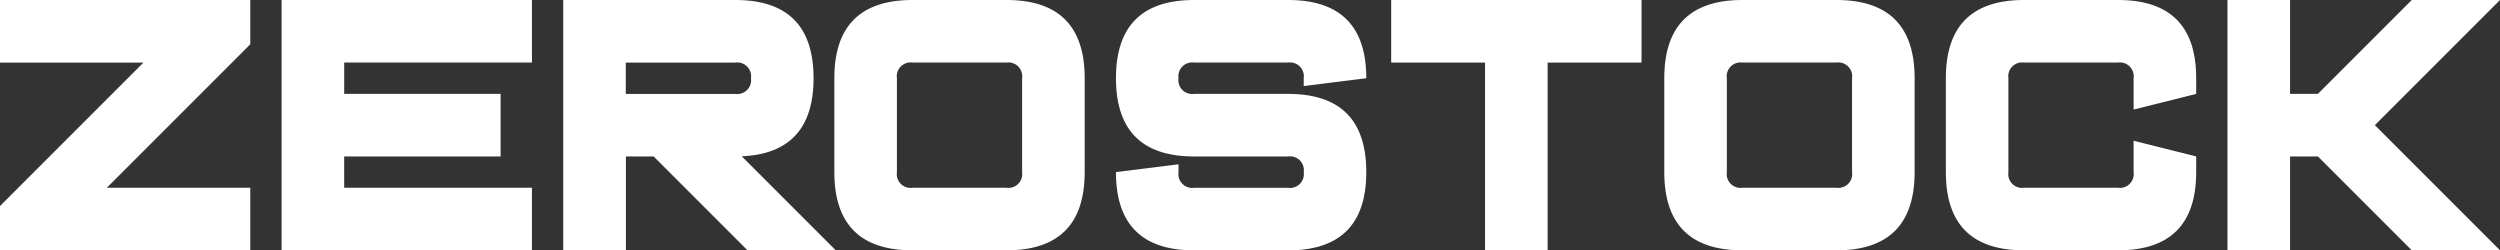
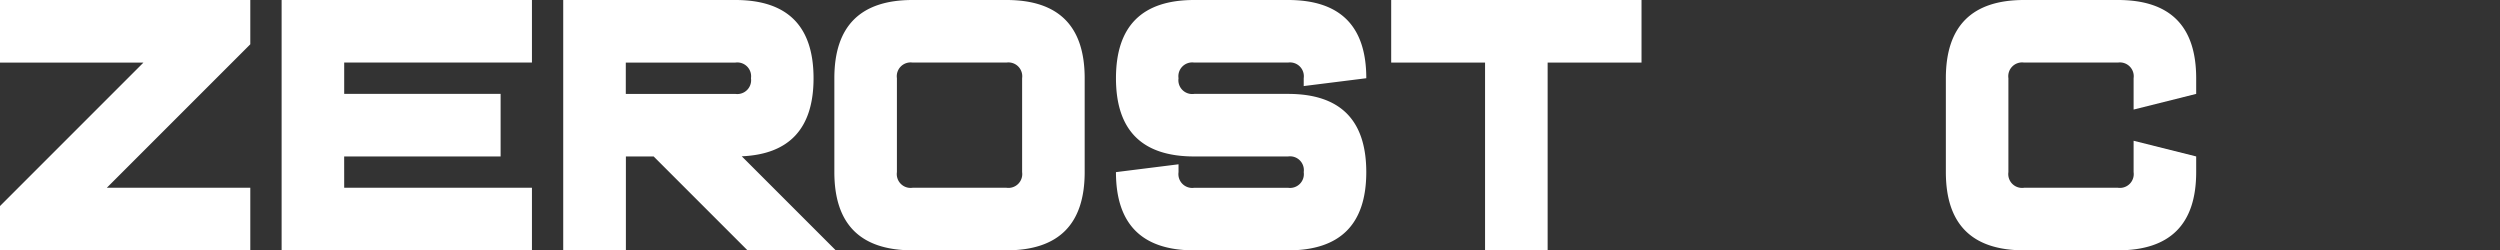
<svg xmlns="http://www.w3.org/2000/svg" width="159.561" height="15.977" viewBox="0 0 159.561 15.977">
  <rect x="0" y="0" width="159.561" height="15.977" fill="#333333" stroke="none" />
  <g id="ZEROSTOCK_LOGO" data-name="ZEROSTOCK LOGO" transform="translate(-448.845 360.839)">
    <path id="Path_137" data-name="Path 137" d="M458-356.845h-9.157v-3.994h15.977v2.826l-9.157,9.156h9.157v3.994H448.845v-2.826Z" fill="#fff" />
    <path id="Path_138" data-name="Path 138" d="M601.217-348.857H613.2v3.994H597.223v-15.977H613.2v3.994H601.217v2H611.2v3.994h-9.985Z" transform="translate(-130.404)" fill="#fff" />
    <path id="Path_139" data-name="Path 139" d="M745.6-360.839h10.984q4.993,0,4.993,4.993,0,4.783-4.583,4.983l6,6h-5.632l-5.991-5.991H749.6v5.991H745.6Zm3.994,3.994v2h6.99a.883.883,0,0,0,1-1,.883.883,0,0,0-1-1Z" transform="translate(-260.808)" fill="#fff" />
    <path id="Path_140" data-name="Path 140" d="M899.441-360.839q4.993,0,4.993,4.993v5.991q0,4.993-4.993,4.993H893.45q-4.993,0-4.993-4.993v-5.991q0-4.992,4.993-4.993Zm1,4.993a.883.883,0,0,0-1-1H893.45a.883.883,0,0,0-1,1v5.991a.882.882,0,0,0,1,1h5.991a.883.883,0,0,0,1-1Z" transform="translate(-386.36)" fill="#fff" />
    <path id="Path_141" data-name="Path 141" d="M1052.812-355.846l-3.994.5v-.5a.883.883,0,0,0-1-1h-5.991a.883.883,0,0,0-1,1,.883.883,0,0,0,1,1h5.991q4.993,0,4.993,4.993t-4.993,4.993h-5.991q-4.993,0-4.993-4.993l3.994-.5v.5a.883.883,0,0,0,1,1h5.991a.883.883,0,0,0,1-1,.883.883,0,0,0-1-1h-5.991q-4.993,0-4.993-4.993t4.993-4.993h5.991Q1052.812-360.839,1052.812-355.846Z" transform="translate(-516.764)" fill="#fff" />
    <path id="Path_142" data-name="Path 142" d="M1191.823-356.845v11.982h-3.994v-11.982h-5.991v-3.994h15.977v3.994Z" transform="translate(-644.201)" fill="#fff" />
-     <path id="Path_143" data-name="Path 143" d="M1336.7-360.839q4.993,0,4.993,4.993v5.991q0,4.993-4.993,4.993h-5.991q-4.993,0-4.993-4.993v-5.991q0-4.992,4.993-4.993Zm1,4.993a.883.883,0,0,0-1-1h-5.991a.883.883,0,0,0-1,1v5.991a.883.883,0,0,0,1,1h5.991a.883.883,0,0,0,1-1Z" transform="translate(-770.649)" fill="#fff" />
    <path id="Path_144" data-name="Path 144" d="M1490.068-355.846v1l-3.994,1v-2a.883.883,0,0,0-1-1h-5.991a.883.883,0,0,0-1,1v5.991a.882.882,0,0,0,1,1h5.991a.883.883,0,0,0,1-1v-2l3.994,1v1q0,4.993-4.993,4.993h-5.991q-4.993,0-4.993-4.993v-5.991q0-4.992,4.993-4.993h5.991Q1490.068-360.839,1490.068-355.846Z" transform="translate(-901.053)" fill="#fff" />
-     <path id="Path_145" data-name="Path 145" d="M1622.469-360.839h3.994v5.991h1.777l5.991-5.991h5.632l-7.988,7.988,7.988,7.988h-5.632l-5.991-5.991h-1.777v5.991h-3.994Z" transform="translate(-1031.457)" fill="#fff" />
  </g>
</svg>